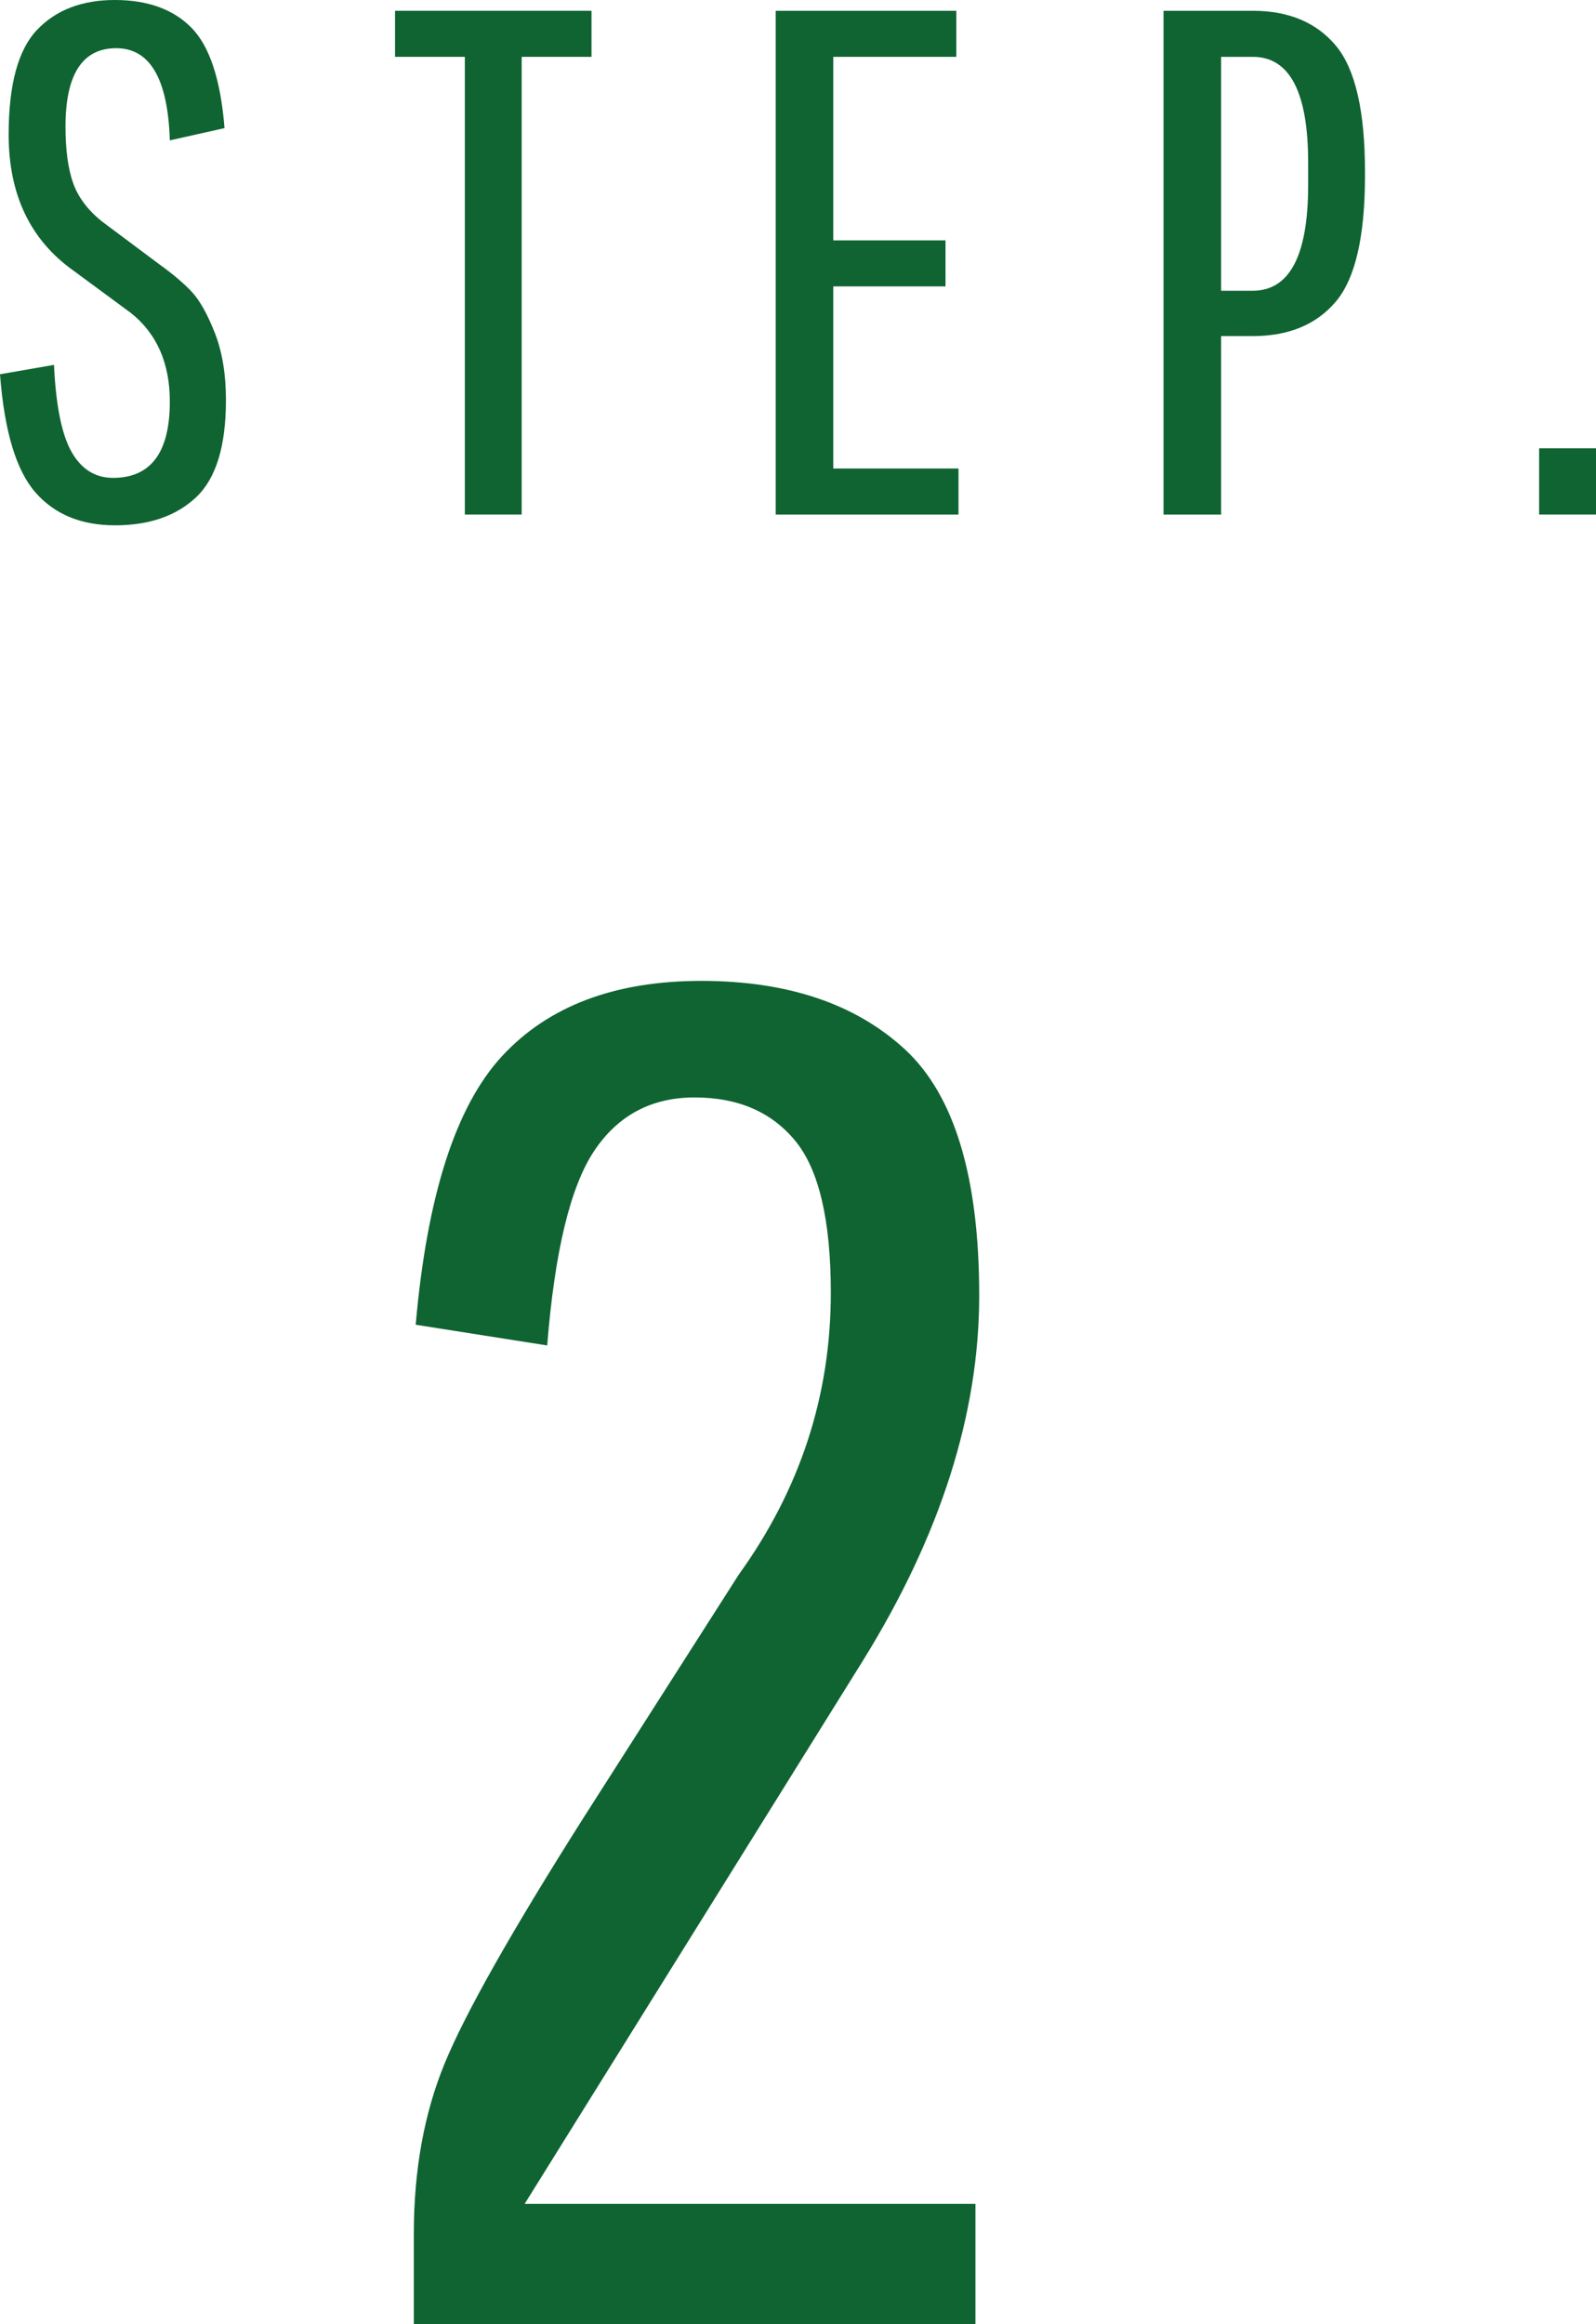
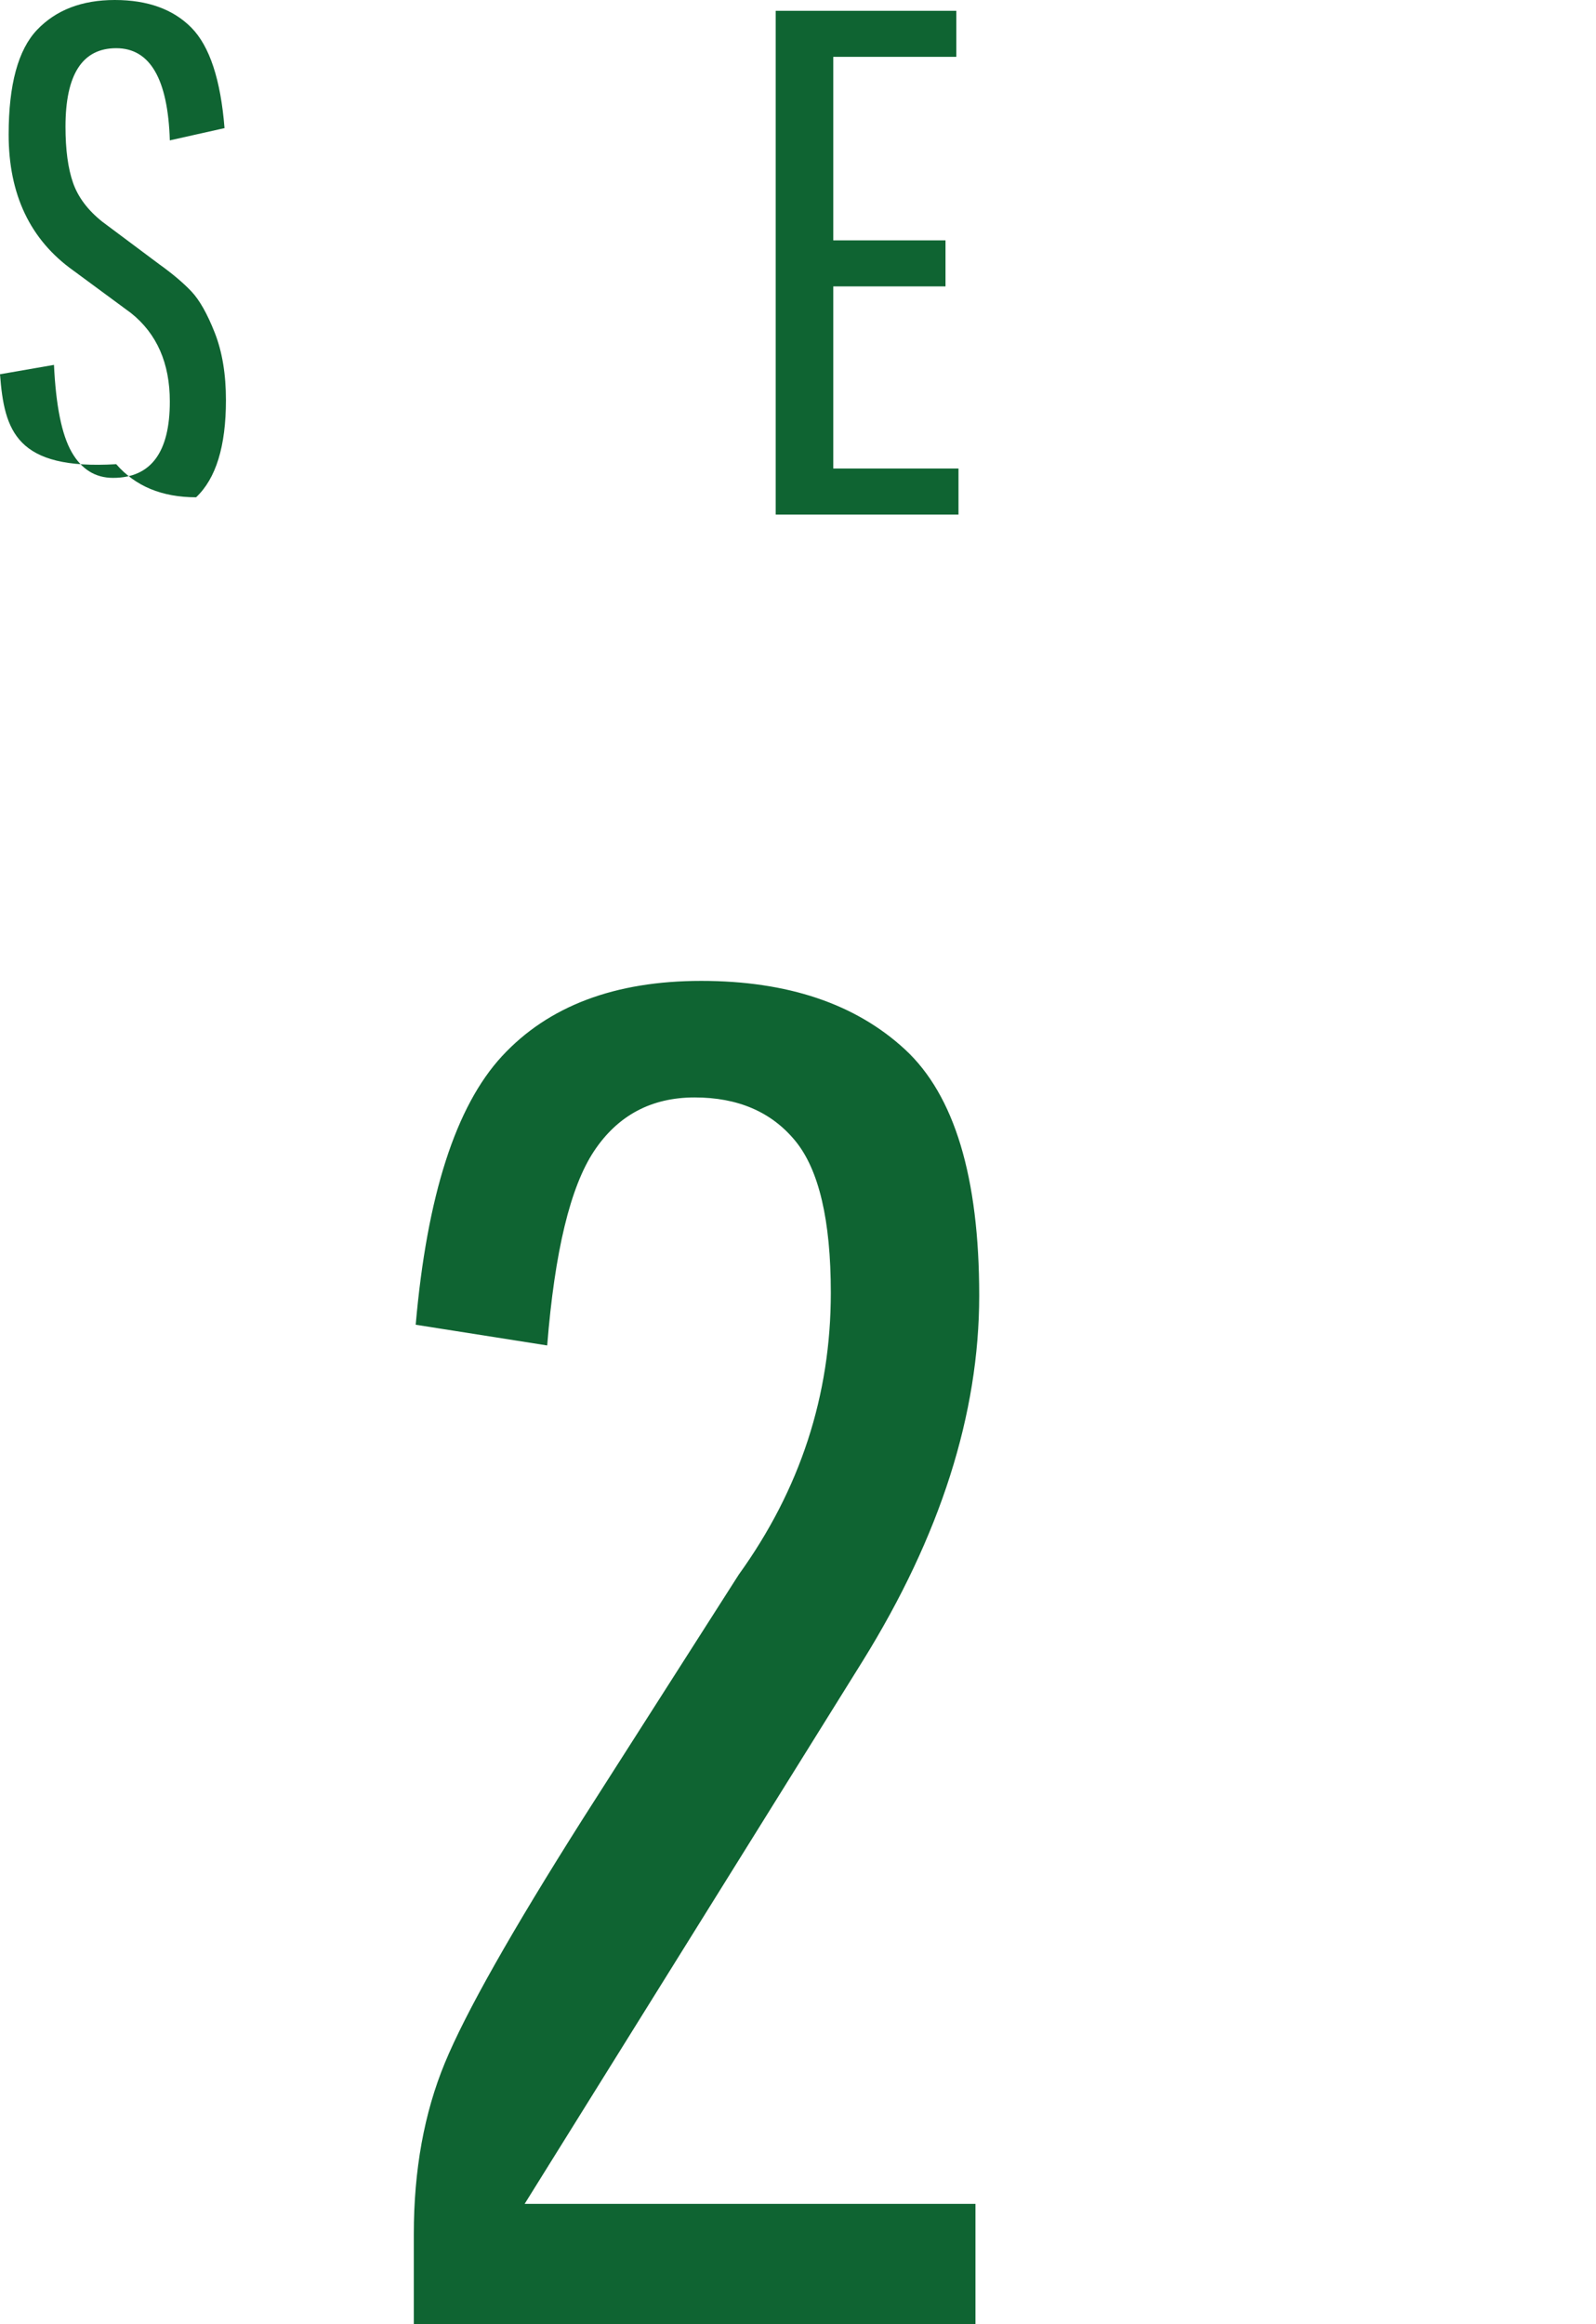
<svg xmlns="http://www.w3.org/2000/svg" version="1.1" id="レイヤー_1" x="0px" y="0px" width="55.175px" height="80.338px" viewBox="0 0 55.175 80.338" enable-background="new 0 0 55.175 80.338" xml:space="preserve">
  <path fill="#0F6432" d="M17.358,36.506c1.601-1.73,3.896-2.599,6.883-2.599c2.988,0,5.336,0.791,7.046,2.37  c1.71,1.582,2.565,4.416,2.565,8.507c0,4.093-1.343,8.304-4.027,12.631L18.137,76.183h15.585v4.155H14.306v-3.116  c0-2.208,0.357-4.177,1.072-5.909c0.714-1.731,2.305-4.546,4.772-8.442l5.39-8.441c2.121-2.944,3.182-6.191,3.182-9.74  c0-2.511-0.412-4.264-1.234-5.26c-0.822-0.996-1.98-1.494-3.474-1.494c-1.493,0-2.652,0.617-3.474,1.85  c-0.823,1.235-1.364,3.476-1.623,6.723l-4.546-0.716C14.761,41.333,15.756,38.237,17.358,36.506" />
-   <path fill="#0F6432" d="M5.871,13.881c0-1.326-0.448-2.347-1.343-3.06l-1.99-1.467C1.045,8.292,0.299,6.726,0.299,4.652  c0-1.725,0.327-2.931,0.982-3.62C1.936,0.345,2.832,0,3.968,0c1.136,0,2.019,0.319,2.649,0.957c0.63,0.64,1.012,1.797,1.145,3.472  L5.871,4.852C5.805,2.729,5.187,1.666,4.018,1.666S2.264,2.57,2.264,4.379c0,0.796,0.087,1.441,0.261,1.94  c0.174,0.497,0.51,0.945,1.008,1.342l1.965,1.468c0.464,0.332,0.837,0.648,1.119,0.945c0.282,0.299,0.551,0.776,0.809,1.432  c0.257,0.654,0.385,1.431,0.385,2.325c0,1.593-0.344,2.711-1.032,3.359c-0.688,0.646-1.621,0.969-2.799,0.969  c-1.177,0-2.098-0.381-2.761-1.144C0.556,16.252,0.149,14.894,0,12.937l1.866-0.324c0.066,1.41,0.269,2.413,0.609,3.01  c0.34,0.598,0.817,0.896,1.431,0.896C5.216,16.519,5.871,15.64,5.871,13.881" />
-   <polygon fill="#0F6432" points="13.657,1.965 13.657,0.373 20.449,0.373 20.449,1.965 18.035,1.965 18.035,17.786 16.07,17.786   16.07,1.965 " />
+   <path fill="#0F6432" d="M5.871,13.881c0-1.326-0.448-2.347-1.343-3.06l-1.99-1.467C1.045,8.292,0.299,6.726,0.299,4.652  c0-1.725,0.327-2.931,0.982-3.62C1.936,0.345,2.832,0,3.968,0c1.136,0,2.019,0.319,2.649,0.957c0.63,0.64,1.012,1.797,1.145,3.472  L5.871,4.852C5.805,2.729,5.187,1.666,4.018,1.666S2.264,2.57,2.264,4.379c0,0.796,0.087,1.441,0.261,1.94  c0.174,0.497,0.51,0.945,1.008,1.342l1.965,1.468c0.464,0.332,0.837,0.648,1.119,0.945c0.282,0.299,0.551,0.776,0.809,1.432  c0.257,0.654,0.385,1.431,0.385,2.325c0,1.593-0.344,2.711-1.032,3.359c-1.177,0-2.098-0.381-2.761-1.144C0.556,16.252,0.149,14.894,0,12.937l1.866-0.324c0.066,1.41,0.269,2.413,0.609,3.01  c0.34,0.598,0.817,0.896,1.431,0.896C5.216,16.519,5.871,15.64,5.871,13.881" />
  <polygon fill="#0F6432" points="28.807,9.9 28.807,16.195 33.136,16.195 33.136,17.787 26.817,17.787 26.817,0.374 33.06,0.374   33.06,1.965 28.807,1.965 28.807,8.309 32.687,8.309 32.687,9.9 " />
-   <path fill="#0F6432" d="M40.224,17.787V0.373h3.084c1.244,0,2.203,0.403,2.875,1.207c0.67,0.804,1.006,2.259,1.006,4.366V6.07  c0,2.105-0.336,3.557-1.006,4.353c-0.672,0.796-1.631,1.195-2.875,1.195h-1.094v6.169H40.224z M45.224,6.393V5.622  c0-2.438-0.639-3.657-1.916-3.657h-1.094v8.085h1.094C44.585,10.05,45.224,8.831,45.224,6.393" />
-   <rect x="53.209" y="15.497" fill="#0F6432" width="1.966" height="2.289" />
</svg>